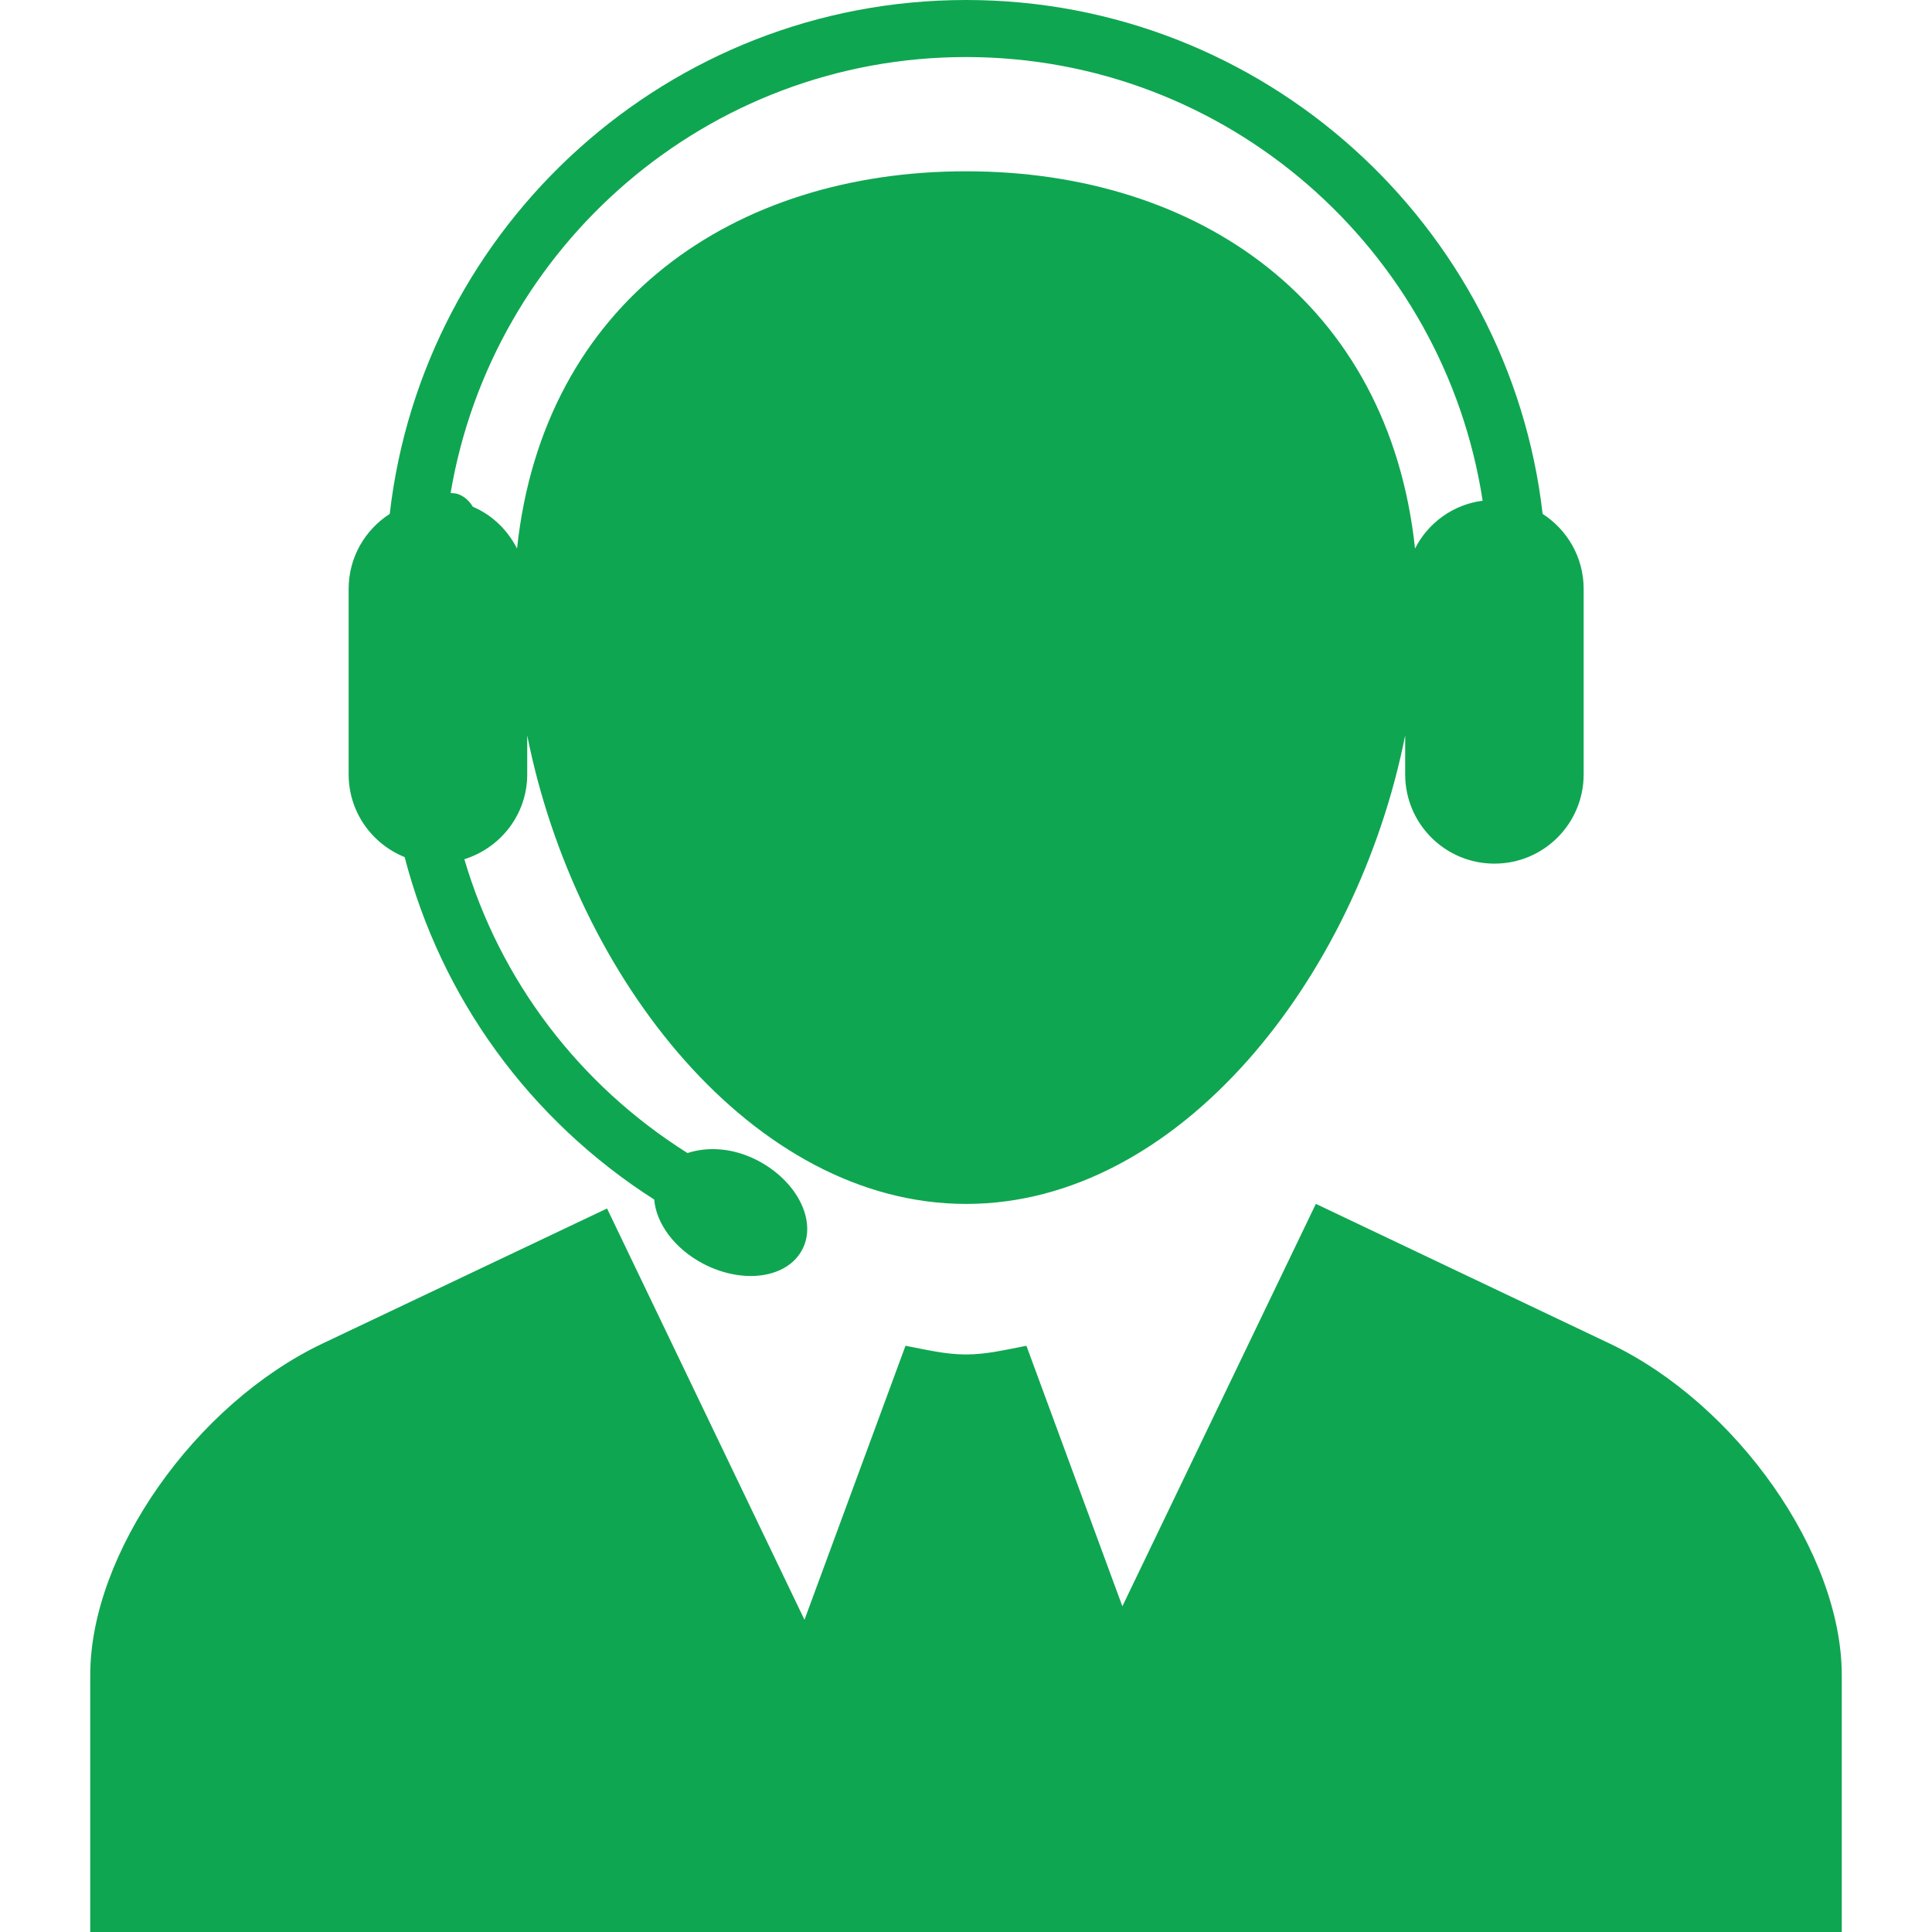
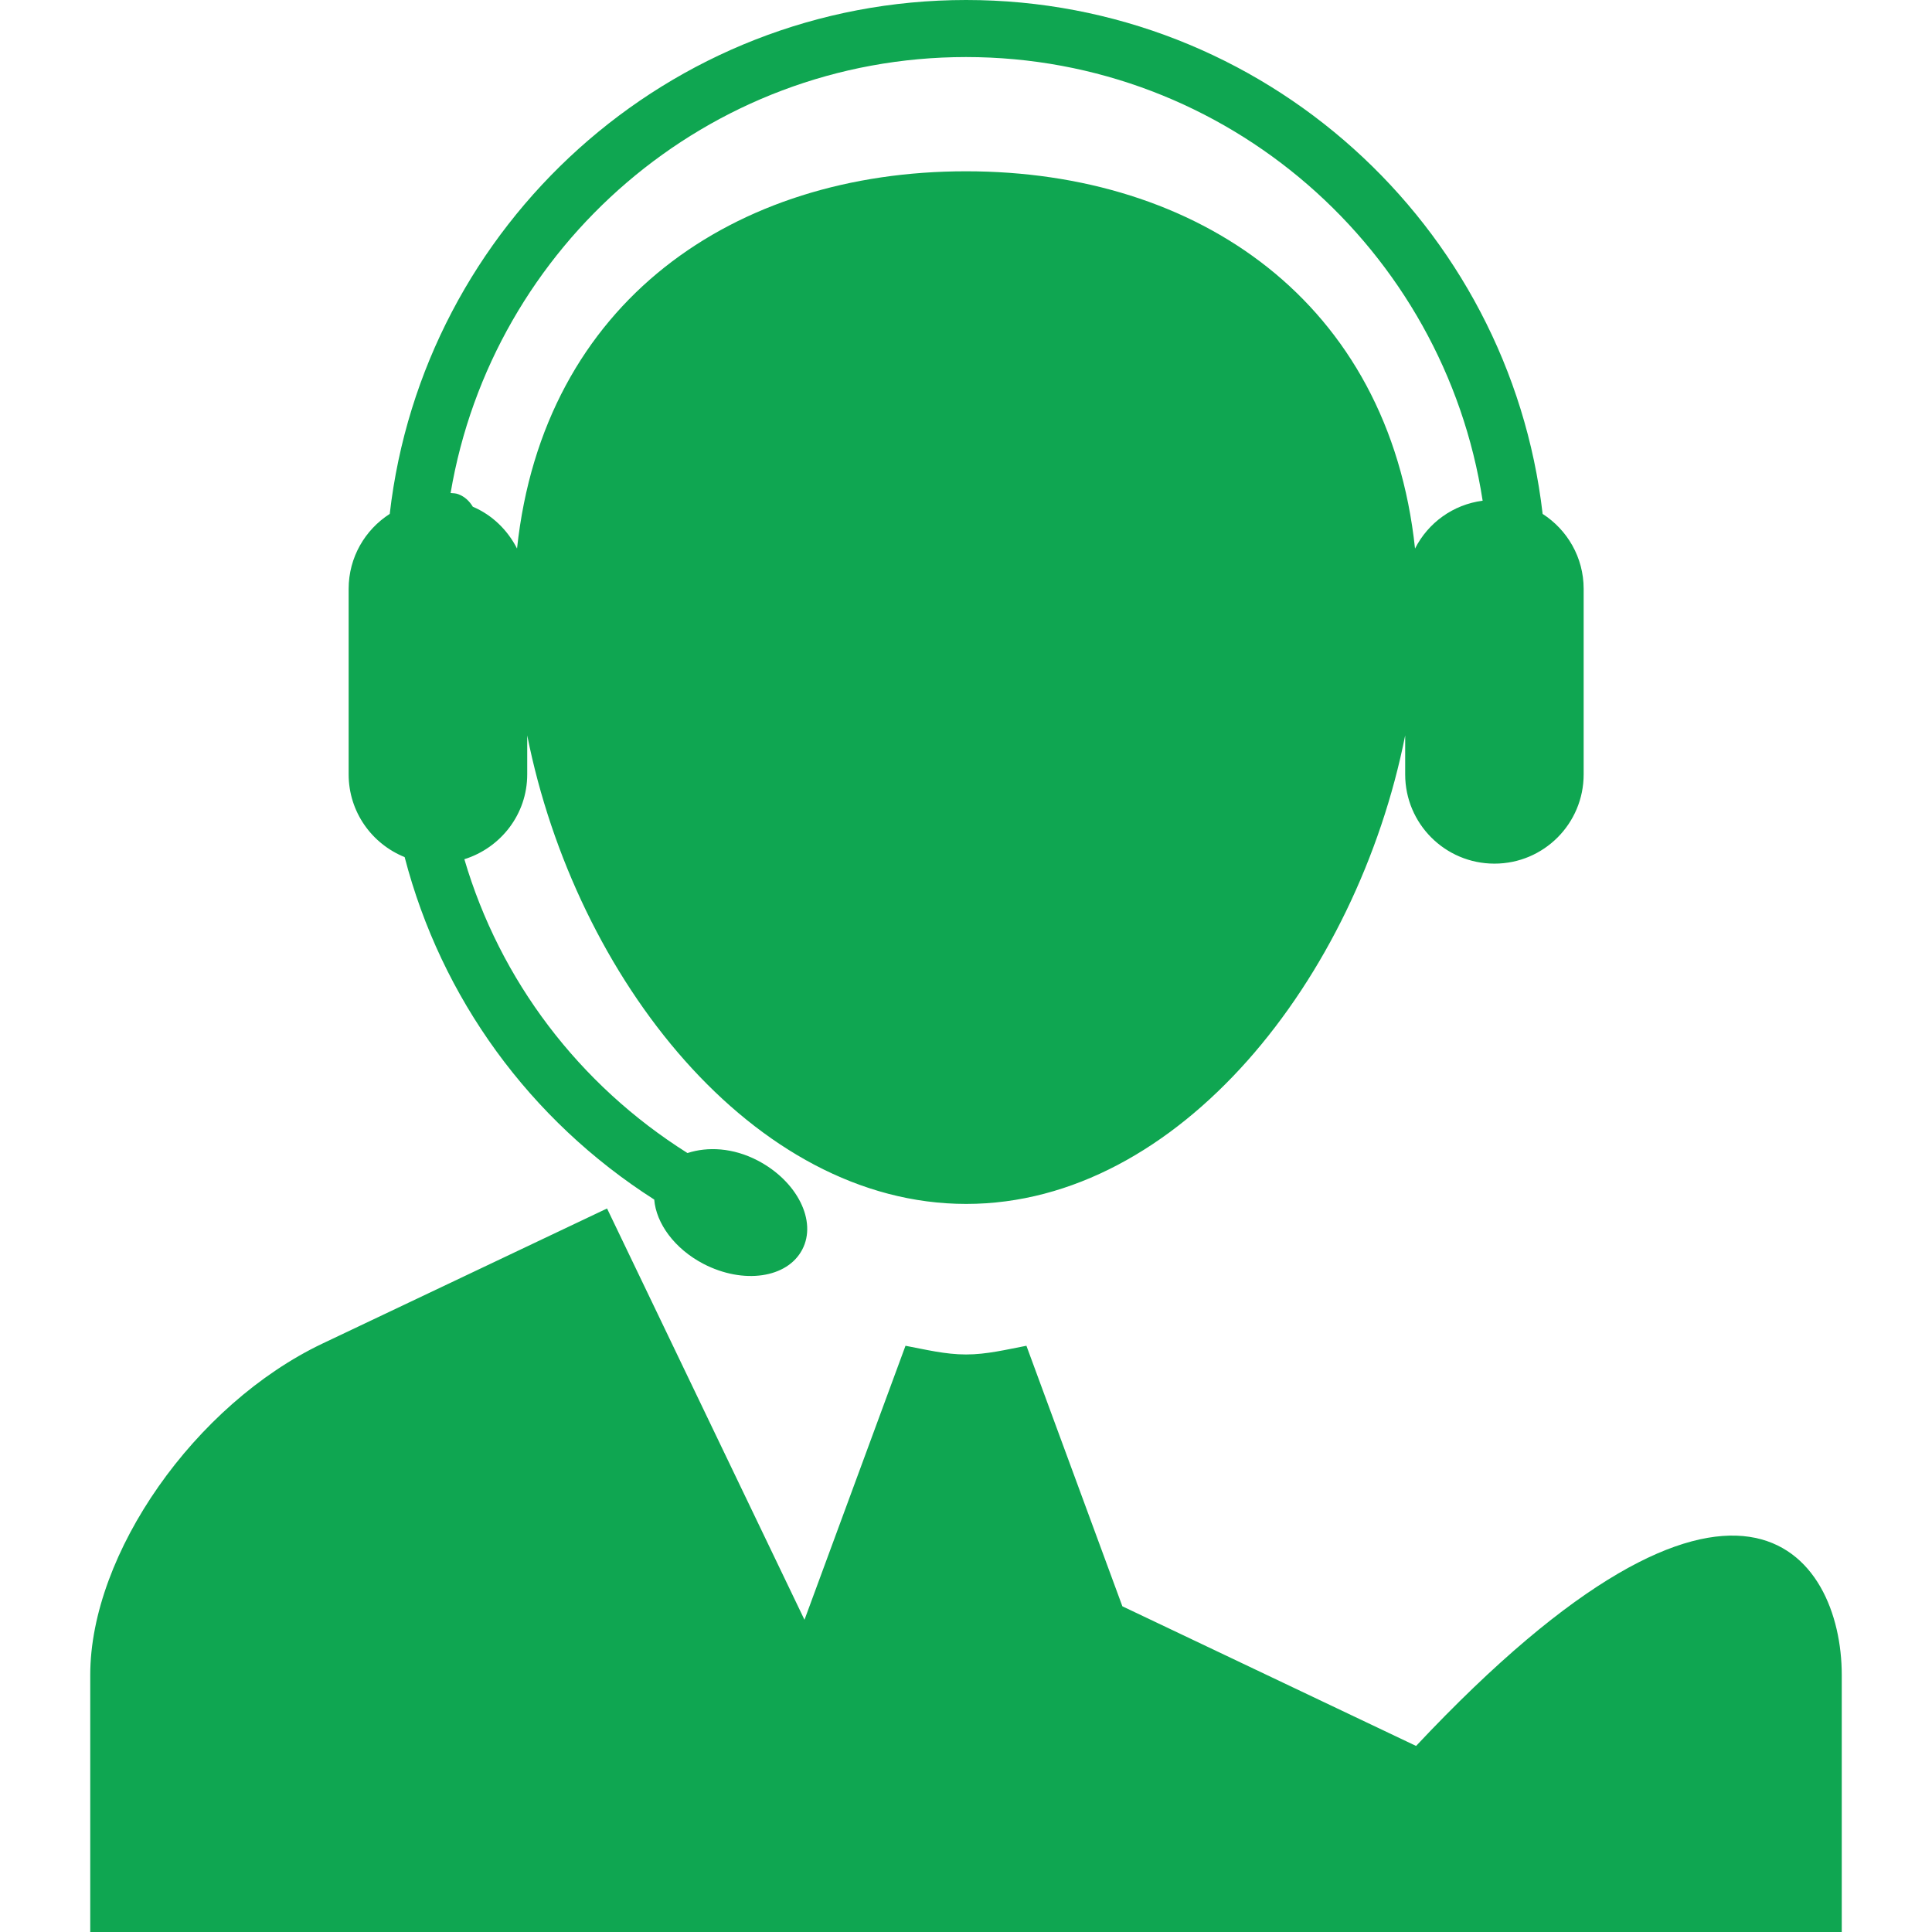
<svg xmlns="http://www.w3.org/2000/svg" id="Livello_1" x="0px" y="0px" width="512px" height="512px" viewBox="0 0 512 512" xml:space="preserve">
-   <path fill="#0FA651" d="M488.085,443.905V512H23.915v-68.122c0-32.151,27.744-71.752,61.577-87.837l75.382-35.781l52.323,109 l26.769-72.619c5.303,1.001,10.524,2.307,16.041,2.307c5.499,0,10.729-1.306,16.004-2.307l25.429,69.043l51.276-106.649 l77.836,37.007C460.35,372.126,488.085,411.727,488.085,443.905z M92.395,205.224v-49.176c0-8.342,4.345-15.655,10.89-19.858 C112.082,59.646,177.173,0,256.033,0s143.964,59.646,152.78,136.19c6.527,4.203,10.872,11.516,10.872,19.858v49.176 c0,13.054-10.568,23.649-23.64,23.649c-13.09,0-23.658-10.596-23.658-23.649v-10.336c-12.799,64.376-59.937,124.165-116.337,124.165 c-56.391,0-103.528-59.789-116.332-124.165v10.336c0,10.586-7.037,19.465-16.657,22.478c9.415,32.044,30.292,59.717,59.127,77.868 c5.347-1.743,12.061-1.422,18.579,1.967c10.479,5.454,15.817,16.049,11.838,23.604c-3.943,7.582-15.611,9.271-26.17,3.8 c-7.689-4.006-12.553-10.747-13.054-17.042c-33.055-21.109-56.453-53.449-66.146-90.76 C98.572,223.643,92.395,215.184,92.395,205.224z M119.414,130.655c0.697,0.054,1.386,0.054,2.065,0.322 c1.717,0.644,2.959,1.877,3.818,3.308c5.114,2.173,9.209,6.152,11.722,11.087c7-65.403,57.536-99.979,118.987-99.979 c61.46,0,112.018,34.575,118.992,99.979c3.451-6.795,10.05-11.659,17.918-12.678c-10.229-66.486-67.644-117.575-136.91-117.575 C187.438,15.119,130.483,65.189,119.414,130.655z" />
+   <path fill="#0FA651" d="M488.085,443.905V512H23.915v-68.122c0-32.151,27.744-71.752,61.577-87.837l75.382-35.781l52.323,109 l26.769-72.619c5.303,1.001,10.524,2.307,16.041,2.307c5.499,0,10.729-1.306,16.004-2.307l25.429,69.043l77.836,37.007C460.35,372.126,488.085,411.727,488.085,443.905z M92.395,205.224v-49.176c0-8.342,4.345-15.655,10.89-19.858 C112.082,59.646,177.173,0,256.033,0s143.964,59.646,152.78,136.19c6.527,4.203,10.872,11.516,10.872,19.858v49.176 c0,13.054-10.568,23.649-23.64,23.649c-13.09,0-23.658-10.596-23.658-23.649v-10.336c-12.799,64.376-59.937,124.165-116.337,124.165 c-56.391,0-103.528-59.789-116.332-124.165v10.336c0,10.586-7.037,19.465-16.657,22.478c9.415,32.044,30.292,59.717,59.127,77.868 c5.347-1.743,12.061-1.422,18.579,1.967c10.479,5.454,15.817,16.049,11.838,23.604c-3.943,7.582-15.611,9.271-26.17,3.8 c-7.689-4.006-12.553-10.747-13.054-17.042c-33.055-21.109-56.453-53.449-66.146-90.76 C98.572,223.643,92.395,215.184,92.395,205.224z M119.414,130.655c0.697,0.054,1.386,0.054,2.065,0.322 c1.717,0.644,2.959,1.877,3.818,3.308c5.114,2.173,9.209,6.152,11.722,11.087c7-65.403,57.536-99.979,118.987-99.979 c61.46,0,112.018,34.575,118.992,99.979c3.451-6.795,10.05-11.659,17.918-12.678c-10.229-66.486-67.644-117.575-136.91-117.575 C187.438,15.119,130.483,65.189,119.414,130.655z" />
</svg>